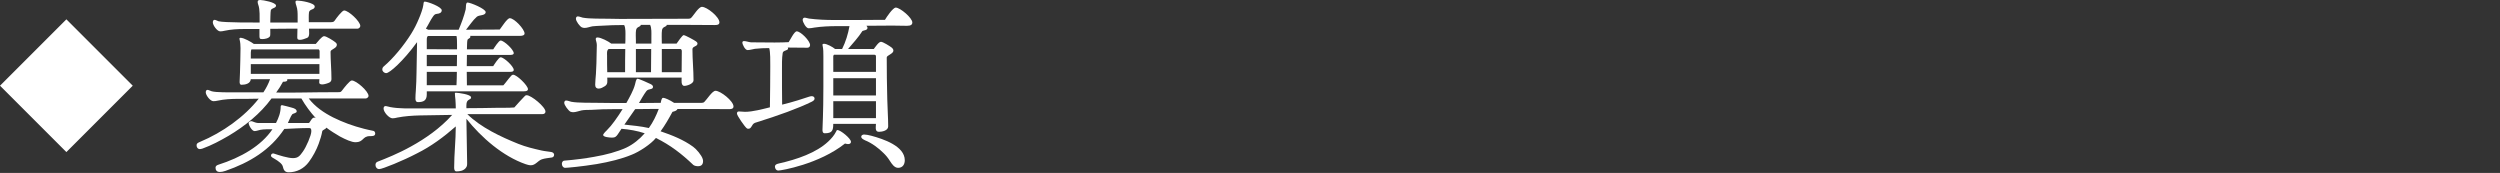
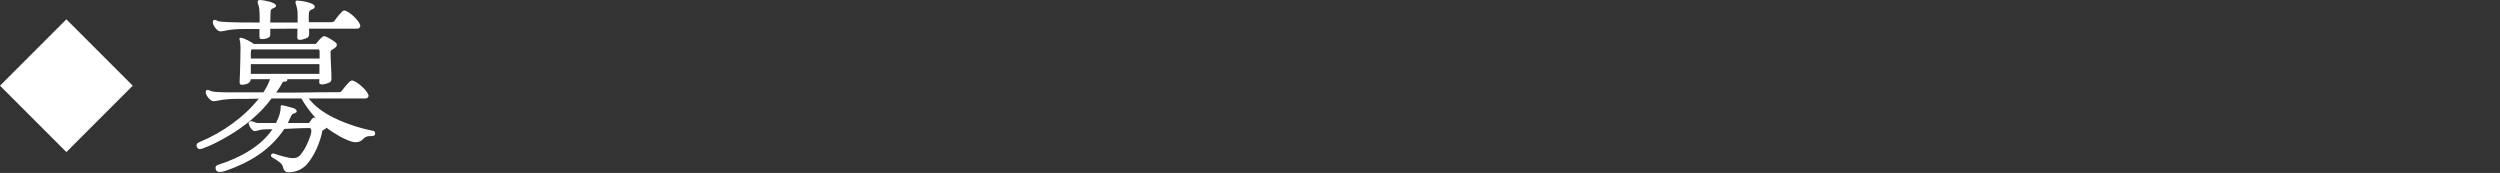
<svg xmlns="http://www.w3.org/2000/svg" enable-background="new 0 0 347 24" height="24" viewBox="0 0 347 24" width="347">
  <rect x="0" y="0" width="347" height="24" fill="#333333" stroke="none" />
  <g fill="#fff">
    <path d="m2.697 5.382h13.031v13.03h-13.031z" transform="matrix(.707 .707 -.707 .707 11.111 -3.03)" />
    <path d="m39.387 23.521c-.101-.199-.101-.427-.226-.625-.274-.424-.925-.775-1.35-1.025-.1-.074-.2-.148-.2-.273 0-.176.15-.301.301-.301.05 0 .074 0 .125.025.675.225 1.924.625 2.624.625.75 0 .975-.35 1.375-.9.475-.65 1.174-2.273 1.174-2.799 0-.275 0-.475-.324-.475-1.15 0-2.3.074-3.425.125-1.949 2.924-4.774 4.647-8.173 5.821-.3.103-.55.15-.775.15-.449 0-.599-.275-.599-.601 0-.199.149-.324.374-.399 3.149-1 5.974-2.623 7.523-4.925-.5 0-1.2-.024-1.675.076-.25.049-.55.174-.8.174-.375 0-.824-.823-.824-1.125 0-.174.25-.25.399-.25.125 0 .574.25.875.25h2.524c.374-.725.649-1.448.649-2.272 0-.125.075-.2.2-.2.101 0 1.199.301 1.375.352.274.074.649.199.649.523 0 .227-.524.274-.625.399-.225.274-.425.875-.6 1.198h2.899c.15 0 .4-.75.749-.75.075 0 .125.025.226.076-.75-.823-1.425-1.725-1.999-2.725h-4.149c-1.55 2.125-3.724 3.85-5.949 5.174-1.199.699-2.374 1.324-3.624 1.775-.149.049-.3.074-.375.074-.274 0-.449-.226-.449-.5 0-.25.05-.324.524-.525 3.05-1.273 6.124-3.449 8.099-5.973-.925.025-1.899.025-2.85.025s-1.925.049-2.849.25c-.201.049-.4.073-.601.073-.425 0-1.05-.823-1.05-1.226 0-.149.05-.349.25-.349.101 0 .425.15.575.199.575.176 2.649.15 3.299.15h3.874c.375-.574.7-1.176.925-1.824h-2.675c-.049.625-.773.773-1.299.773-.225 0-.25-.25-.25-.424 0-.4.05-.824.05-1.225.025-1.15.075-2.275.075-3.424 0-.4-.025-.801-.125-1.201l-.025-.1c0-.1.051-.15.15-.15.475 0 1.475.576 1.849.852h8.599c.2-.227.85-1.076 1.149-1.076.325 0 1.3.625 1.574.85.125.102.201.201.201.352 0 .498-.875.623-.875.949 0 1.25.125 2.523.125 3.773 0 .201-.05.35-.225.475-.176.125-.801.301-1.025.301-.325 0-.45-.1-.45-.275 0-.125.025-.275.025-.449h-4.475c.025.025.025.074.025.1 0 .25-.425.25-.6.25-.274.525-.601 1.025-.949 1.5 1.023 0 2.049.024 3.074 0 1.823-.025 3.674-.052 5.498-.052.375 0 .399 0 .625-.299.175-.227 1-1.326 1.3-1.326.625 0 2.325 1.5 2.325 2.149 0 .175-.227.351-.4.351h-7.898c.874 1.149 2.1 1.976 3.374 2.625 1.35.674 2.8 1.199 4.274 1.574.449.125.875.198 1.324.299.149.024.25.201.25.353 0 .375-.351.375-.75.375-.525 0-.749.225-.975.448-.225.199-.449.4-1 .4-.55 0-1.375-.375-2.175-.802-.524-.299-1.449-.875-1.874-1.225-.125.25-.524.301-.575.5-.1.574-.274 1.125-.5 1.75-.324.875-.8 1.75-1.349 2.5-.675.924-1.675 1.449-2.825 1.449-.294.008-.543-.117-.668-.392m1.874-18.321c0-.426.025-.825.025-1.225h-.801c-1 0-1.974.024-2.974.024 0 .125.025.899-.025.999-.149.326-.75.426-1.074.426-.4 0-.4-.1-.4-.55v-.85h-2.124c-.9 0-1.85.051-2.75.25-.2.051-.375.076-.575.076-.425 0-1.023-.851-1.023-1.25 0-.15.05-.351.25-.351.125 0 .399.151.55.2.749.201 5.272.175 5.698.175-.025-.75.074-1.774-.2-2.5-.05-.125-.075-.25-.075-.375 0-.224.175-.25.375-.25.375 0 2.175.325 2.175.776 0 .375-.6.299-.725.65-.05.125-.075 1.6-.075 1.698h3.799v-.772c0-.551 0-1.049-.175-1.549-.05-.15-.125-.352-.125-.525 0-.176.125-.199.275-.199.425 0 2.398.298 2.398.824 0 .5-.725.299-.799.824-.05.426-.025.926-.025 1.35h3.05c.374 0 .449-.075.6-.299.125-.201.974-1.326 1.249-1.326.625 0 2.25 1.525 2.25 2.15 0 .174-.2.375-.375.375h-6.748c0 .324.149 1.125-.25 1.273-.25.102-.7.275-.95.275-.276 0-.426-.025-.426-.324m-6.449 2.924h9.548v-1.074c0-.051-.1-.176-.125-.201h-9.322c-.125.125-.101.727-.101.9zm0 2.125h9.523v-1.35h-9.523z" />
-     <path d="m63.037 23.271c0-1.901.225-3.824.225-5.724-1.649 1.448-3.424 2.772-5.399 3.748-1.898 1-4.798 2.174-5.223 2.174-.325 0-.524-.272-.524-.573 0-.25.123-.401.35-.476 1.023-.399 2.749-1.073 4.599-2.101 1.949-1.074 4.049-2.524 5.698-4.372l-4.475.073c-1.051.025-2.124.1-3.148.299-.2.051-.425.103-.65.103-.5 0-1.25-.875-1.25-1.35 0-.202.076-.353.301-.353.125 0 .475.125.649.149 1.226.226 2.525.177 3.749.177h5.324c0-.4-.025-.824-.051-1.225-.024-.275-.074-.577-.074-.85 0-.076.05-.101.125-.101.3 0 2.123.226 2.123.647 0 .201-.148.25-.299.326-.424.225-.351.748-.351 1.174 1.398 0 2.773-.025 4.175-.051.824-.023 1.648.024 2.475-.049.449-.525.925-1.025 1.4-1.525.098-.1.148-.174.323-.174.625 0 2.601 1.623 2.601 2.272 0 .25-.201.351-.426.351h-10.423c1.874 1.85 4.648 3.149 7.073 4.125 1.05.424 2.124.674 3.225.924.426.1.875.125 1.301.201.225.022.449.147.449.397 0 .202-.125.353-.324.375-.477.077-.926.103-1.375.25-.576.202-.875.827-1.525.827-.249 0-.499-.077-.725-.15-3.174-1.1-6.148-3.699-8.224-6.3.023 1.875.075 3.976.101 6.05 0 .35.024.549-.226.823-.323.351-.8.427-1.25.427-.275.007-.324-.295-.324-.518m-5.374-9.65c0-.323.024-.673.051-.997.049-.852.099-1.701.099-2.551l.075-4.223c-1.949 2.674-3.824 4.299-4.274 4.299-.299 0-.549-.25-.549-.5 0-.201.074-.326.225-.451 1.3-1.1 2.774-2.898 3.774-4.498.424-.676.774-1.375 1.074-2.1.2-.449.575-1.449.625-1.924.024-.15 0-.451.2-.451.398 0 2.35.725 2.35 1.201 0 .373-.375.475-.675.498-.275.025-.375.15-.525.352-.375.523-.648 1.148-1 1.699l.325.15h4.226c.375-.9.75-1.875.975-2.824.05-.201-.025-.951.248-.951.4 0 2.525.875 2.525 1.326 0 .523-.9.373-1.226.648-.574.5-1.024 1.225-1.499 1.801 1.55 0 3.124-.025 4.674-.025.274-.326 1.024-1.574 1.399-1.574.625 0 2.05 1.523 2.05 2.123 0 .275-.375.326-.575.326h-6.975c.025.049.025.074.025.125 0 .25-.324.225-.4.449-.073.25-.049 1-.073 1.299h3.649c.148-.225.773-1.225 1.023-1.225.475 0 1.824 1.275 1.824 1.75 0 .25-.375.25-.55.25h-5.948c0 .525-.023 1.025-.023 1.551h3.674c.148-.227.773-1.225 1.023-1.225.475 0 1.824 1.273 1.824 1.748 0 .275-.351.275-.55.275h-5.973c0 .625.023 1.25.023 1.875h5.049c.375-.4.676-.875 1.051-1.275.073-.1.174-.199.323-.199.5 0 2.05 1.5 2.05 2 0 .273-.35.299-.55.299h-13.494v.426c0 .824-.425 1.074-1.199 1.074-.35.001-.375-.276-.375-.551m5.774-7.372c0-.299 0-1-.075-1.25h-3.948c-.176.076-.176.375-.176.525v1.301c1.4 0 2.801.023 4.199.023zm-4.2 1.375v1.551h4.176c0-.525.023-1.025.023-1.551zm0 2.35v1.85h4.124c.025-.625.052-1.225.052-1.85z" />
-     <path d="m77.988 22.745c0-.175.076-.425.353-.449 1.498-.125 2.873-.301 4.099-.524 1.725-.299 3.199-.701 4.475-1.273 1-.477 1.85-1.178 2.572-2-1.072-.35-2.099-.525-3.224-.625-.174.225-.5.799-.674.975-.2.225-.375.25-.676.25-.226 0-1.199-.051-1.199-.375 0-.074.175-.324.5-.625.398-.4.75-.824 1.074-1.275.399-.549.774-1.1 1.125-1.674h-1.226c-1.05 0-2.1.025-3.149.101-.398 0-.949 0-1.324.075-.375.074-.774.25-1.149.25-.125 0-.273-.024-.398-.075-.275-.149-.851-.899-.851-1.226 0-.149.074-.324.249-.324.25 0 .477.125.727.175.924.176 2.773.125 3.748.149 1.301.025 2.601.025 3.898.025.425-.775.977-1.726 1.2-2.574.05-.201.15-.801.35-.801s1.575.625 1.825.75c.149.076.324.201.324.375 0 .451-.625.201-.925.6-.375.5-.699 1.101-1.024 1.65l3.024-.025c.023-.149.1-.699.324-.699.25 0 .926.3 1.524.699h3.824c.125 0 .275-.024.374-.125.325-.299 1.101-1.549 1.55-1.549.7 0 2.5 1.424 2.5 2.174 0 .375-.399.375-.7.375-1.475 0-2.924-.024-4.398-.024h-2.674c-.074.2-.301.301-.699.399-.5.924-1.025 1.851-1.65 2.699 1.55.525 3.199 1.174 4.523 2.15.451.322 1.176 1.174 1.326 1.697.023.102.049.176.049.277 0 .473-.226.723-.699.723-.2 0-.5-.049-.65-.174-1.624-1.549-3.174-2.75-5.198-3.748-.699.873-2.324 1.922-3.35 2.324-1.374.573-3.099 1-4.849 1.299-2.149.35-4.149.524-4.398.524-.277 0-.453-.275-.453-.551m4.624-10.996c0-.5.075-1 .102-1.475.05-.975.1-1.975.1-2.949 0-.352.025-.727.025-1.076s-.15-.648-.15-.824.101-.225.25-.225c.476 0 1.525.549 1.9.85h1.949c.023-.301.023-.625.023-.926 0-.498.05-1.199-.175-1.648-1.074 0-2.149.025-3.225.1-.375.025-.774.025-1.149.074-.349.051-.749.227-1.099.227-.125 0-.302-.025-.4-.076-.301-.15-.825-.85-.825-1.199 0-.15.075-.324.25-.324.227 0 .477.125.7.174.974.176 2.648.125 3.648.15.5 0 1.024.025 1.524.025 3.173 0 6.323-.025 9.497-.025.125 0 .274-.025.375-.125.325-.301 1.024-1.525 1.5-1.525.699 0 2.424 1.4 2.424 2.15 0 .375-.398.375-.675.375-1.425 0-2.85-.025-4.272-.025h-2.375c.051.301-.551.176-.649.725-.074.373-.025 1.472-.025 1.873h2.051c.125-.176.801-1.174.975-1.174.226 0 1.525.725 1.725.873.101.076.2.176.2.301 0 .426-.7.35-.7.775 0 1.449.15 2.898.15 4.324 0 .475-.9.773-1.274.773-.5 0-.375-.851-.375-1.148h-10.325c0 .475.125.923-.351 1.199-.25.15-.524.324-.825.324-.374.001-.499-.225-.499-.548m4.15-1.725c0-1.077 0-2.15.025-3.225h-2.301c-.3.199-.225.625-.225.949 0 .75 0 1.525.024 2.275zm4.674 5.098h-.826c-.822 0-1.624.024-2.447.024-.5.699-1 1.424-1.5 2.15 1.148.125 2.273.225 3.398.475.575-.798 1.025-1.723 1.375-2.649m-3.174-9.072h2.148v-.926c0-.498.051-1.225-.176-1.674h-1.299c0 .324-.55.199-.648.725-.076.375-.025 1.125-.025 1.5zm0 .75v3.225h2.099c0-1.077.025-2.15.025-3.225zm3.598 0v3.225h2.75c0-.975.024-1.949.024-2.926 0-.125-.049-.25-.174-.299z" />
-     <path d="m103.613 17.771c-.25-.201-1.323-1.725-1.323-2 0-.176.073-.301.25-.301.3 0 .573.051.875.051 1.05 0 2.425-.375 3.448-.625.025-1.899.051-3.798.051-5.698 0-.625.023-2.023-.149-2.523-.65 0-1.326.025-1.975.1-.325.051-.7.176-1.025.176-.35 0-.725-.775-.725-1.051 0-.125.1-.199.225-.199.301 0 .65.15.975.174l3.275.025c.5 0 1.824-.025 1.949-.049.199-.275.772-1.5 1.124-1.5.55 0 1.851 1.324 1.851 1.898 0 .227-.149.375-.375.375l-2.725-.025c.024.051.049.076.049.125 0 .326-.674.227-.75.625-.123.727-.099 1.701-.099 2.449 0 1.576 0 3.15.023 4.726 1.275-.299 3.25-.924 3.726-1.101.225-.073.3-.073.399-.073.174 0 .375.1.375.323 0 .25-.226.351-.399.449-1.9.926-4.499 1.875-7.873 2.926-.5.199-.427.824-.927.824-.099 0-.174-.024-.25-.101m3.949 5.349c0-.226.176-.351.525-.425 2.574-.575 5.225-1.5 6.873-3.051.45-.424.825-.85 1.1-1.397.025-.076.075-.201.176-.201.426 0 1.875 1.177 1.875 1.625 0 .274-.2.326-.426.326-.125 0-.274-.052-.399-.076-3.573 2.851-8.849 3.75-9.247 3.75-.301 0-.477-.275-.477-.551m6.599-5.099c0-.399.125-2.25.125-5.975v-4.272c0-.475 0-.949-.102-1.424 0-.051-.023-.076-.023-.125 0-.125.1-.15.199-.15.426 0 1.226.449 1.551.725h.974c.5-1 .826-2.074 1.025-3.174h-1.726c-1.05 0-2.125.049-3.147.199-.276.051-.525.1-.802.1-.35 0-.823-.85-.823-1.174 0-.15.1-.301.274-.301s.399.1.601.125c1.175.15 2.349.201 3.549.201h2.699c1.425 0 2.874-.025 4.299-.025.2-.35 1.1-1.7 1.5-1.7.6 0 2.3 1.425 2.3 2.075 0 .523-.676.449-1.05.449-.575 0-1.15-.025-1.726-.025-1.199 0-2.398.025-3.6.025.075.074.15.176.15.301 0 .324-.5.324-.7.424-.575.9-1.3 1.676-1.999 2.5h3.573c.199-.25.675-1 1-1 .273 0 1.225.6 1.449.775.149.125.274.25.274.449 0 .449-.925.65-.925.949 0 1.926.024 3.875.075 5.798.023 1.25.125 2.525.125 3.775 0 .574-.825.748-1.275.748-.6 0-.424-.648-.424-1.1h-5.924c0 .926-.15 1.301-1.176 1.301-.295.002-.32-.272-.32-.474m1.5-8.047h5.924v-2.149c0-.15-.076-.227-.227-.227h-5.599c-.05.051-.1.125-.1.201zm0 3.273h5.924v-2.397h-5.924zm0 3.149h5.924v-2.351h-5.924zm7.848 5.924c-.25-.399-.55-.774-.899-1.1-.649-.65-1.601-1.375-2.549-1.75-.351-.176-.524-.301-.524-.5s.225-.301.399-.301c.226 0 .674.076 1.024.176 1.648.449 4.624 1.424 4.624 3.398 0 .576-.301 1.051-.925 1.051-.525.002-.9-.574-1.15-.974" />
  </g>
</svg>